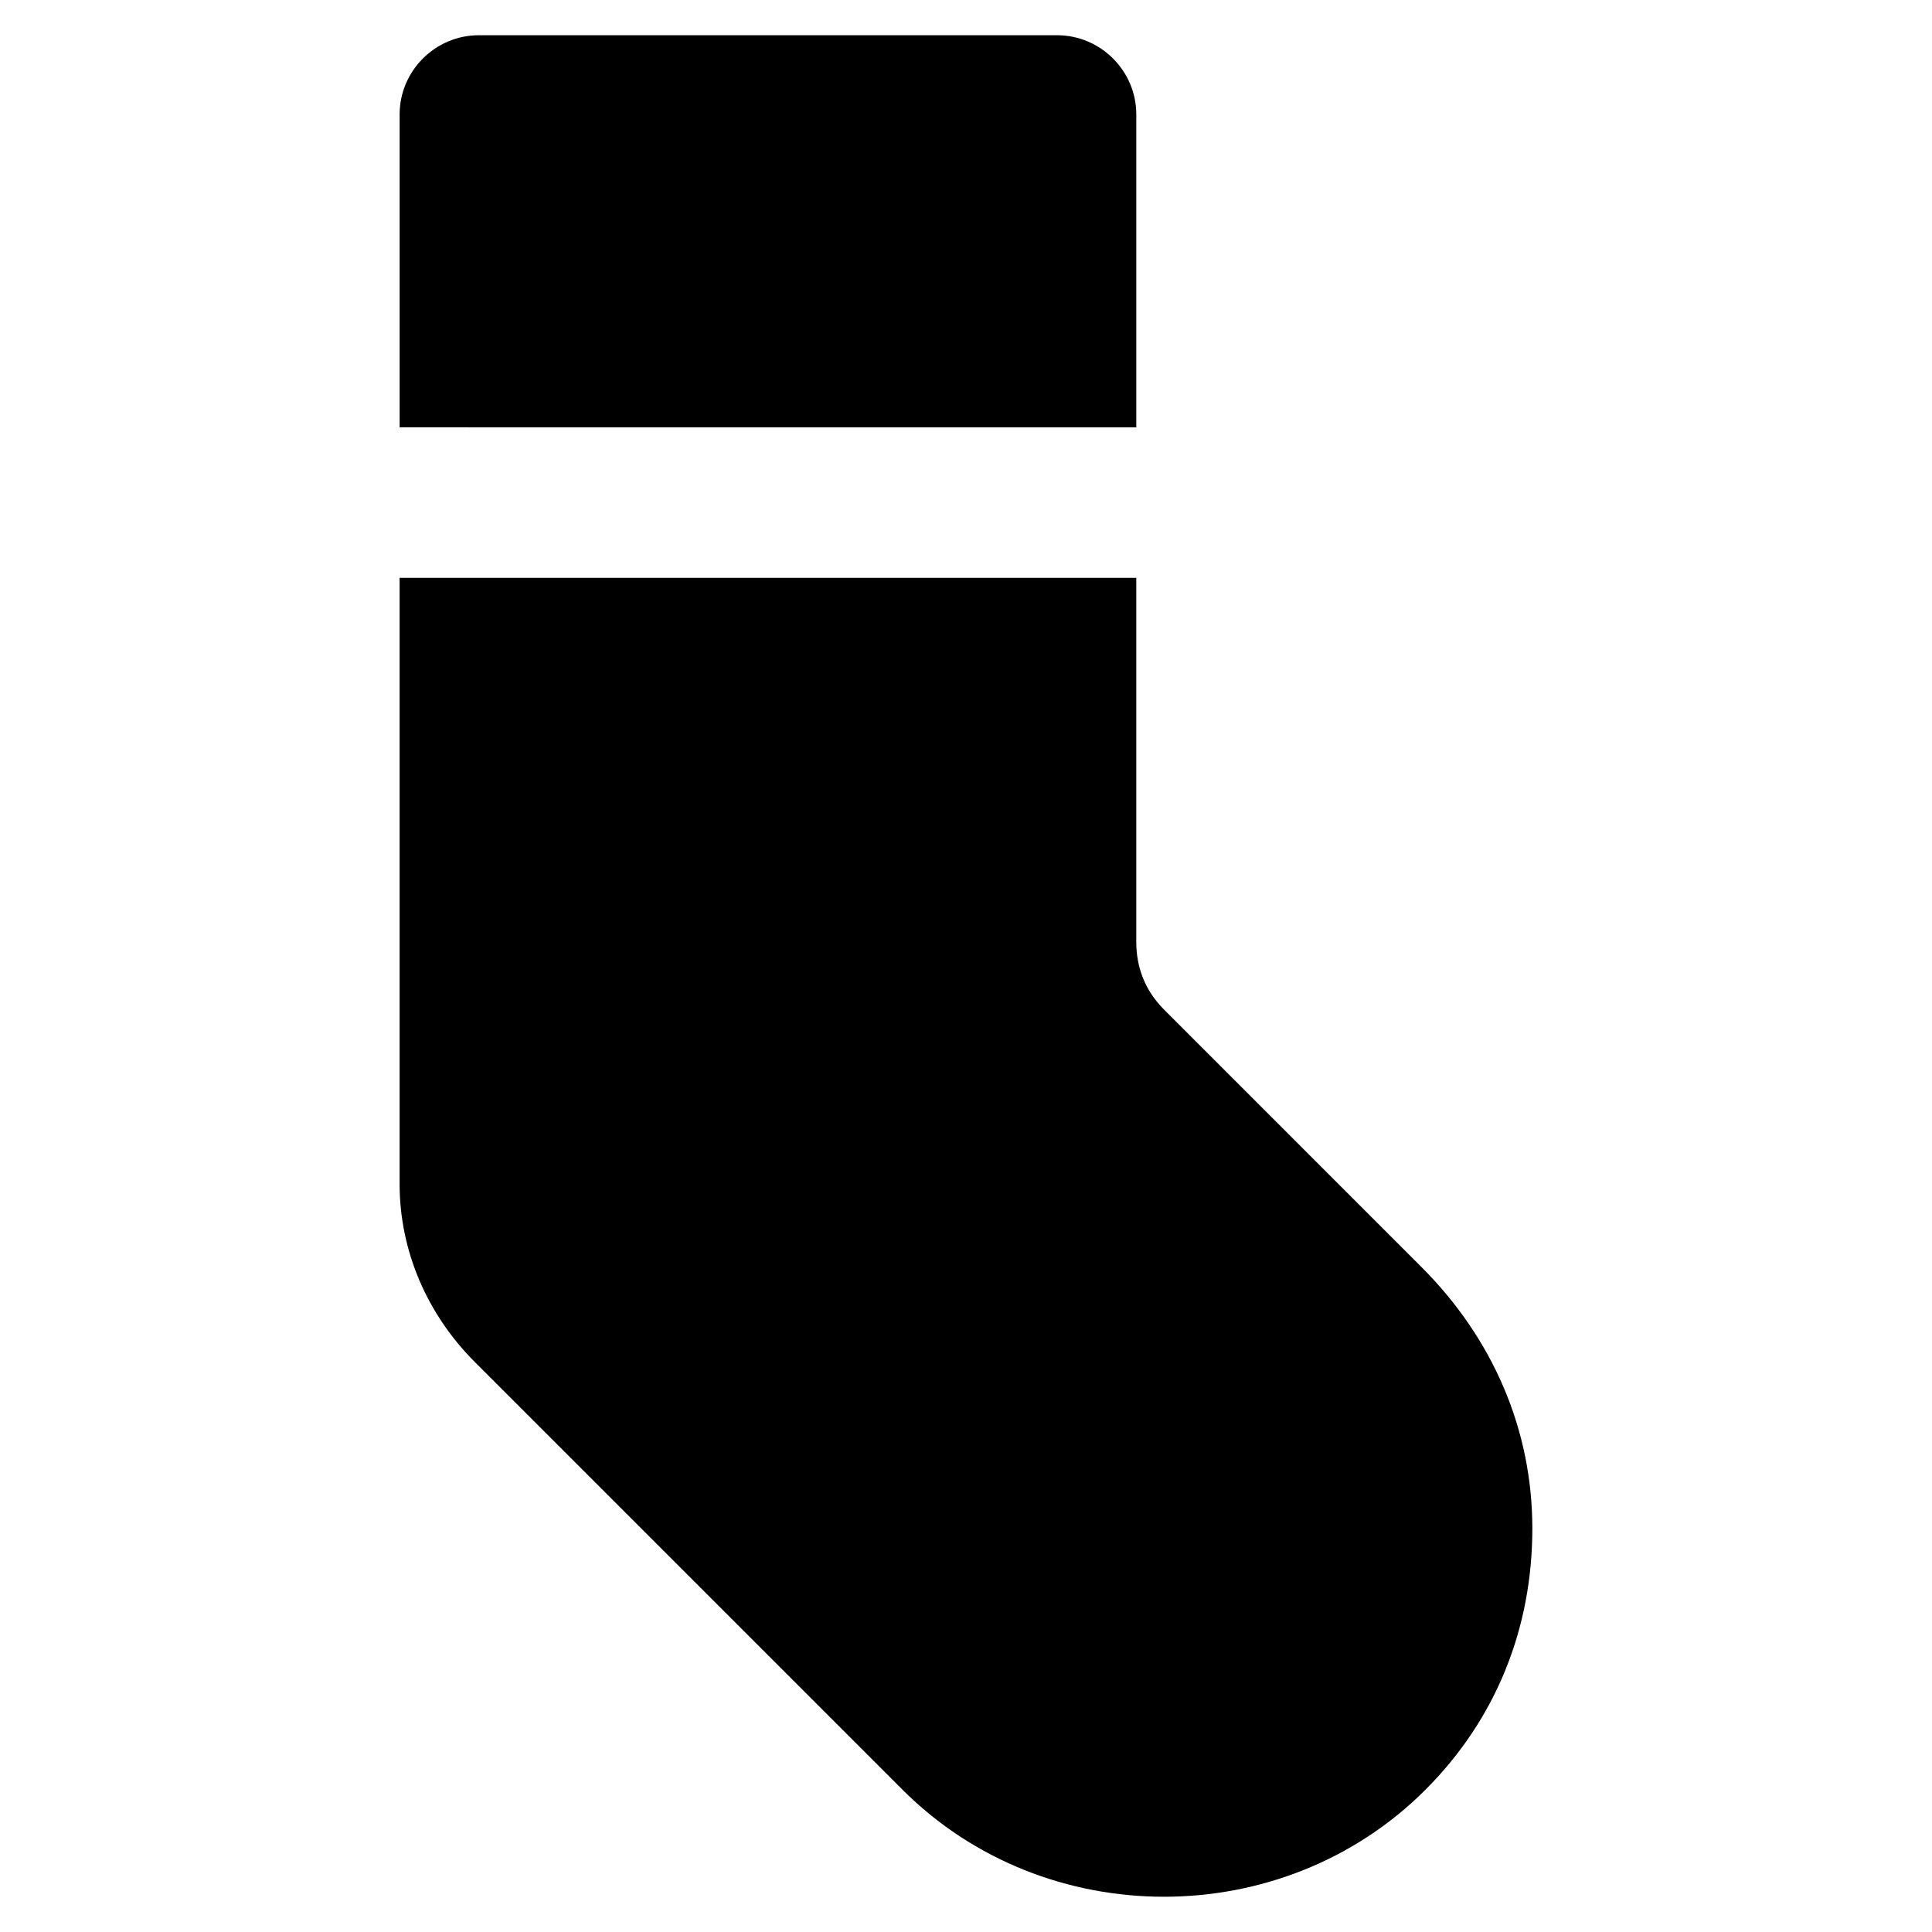
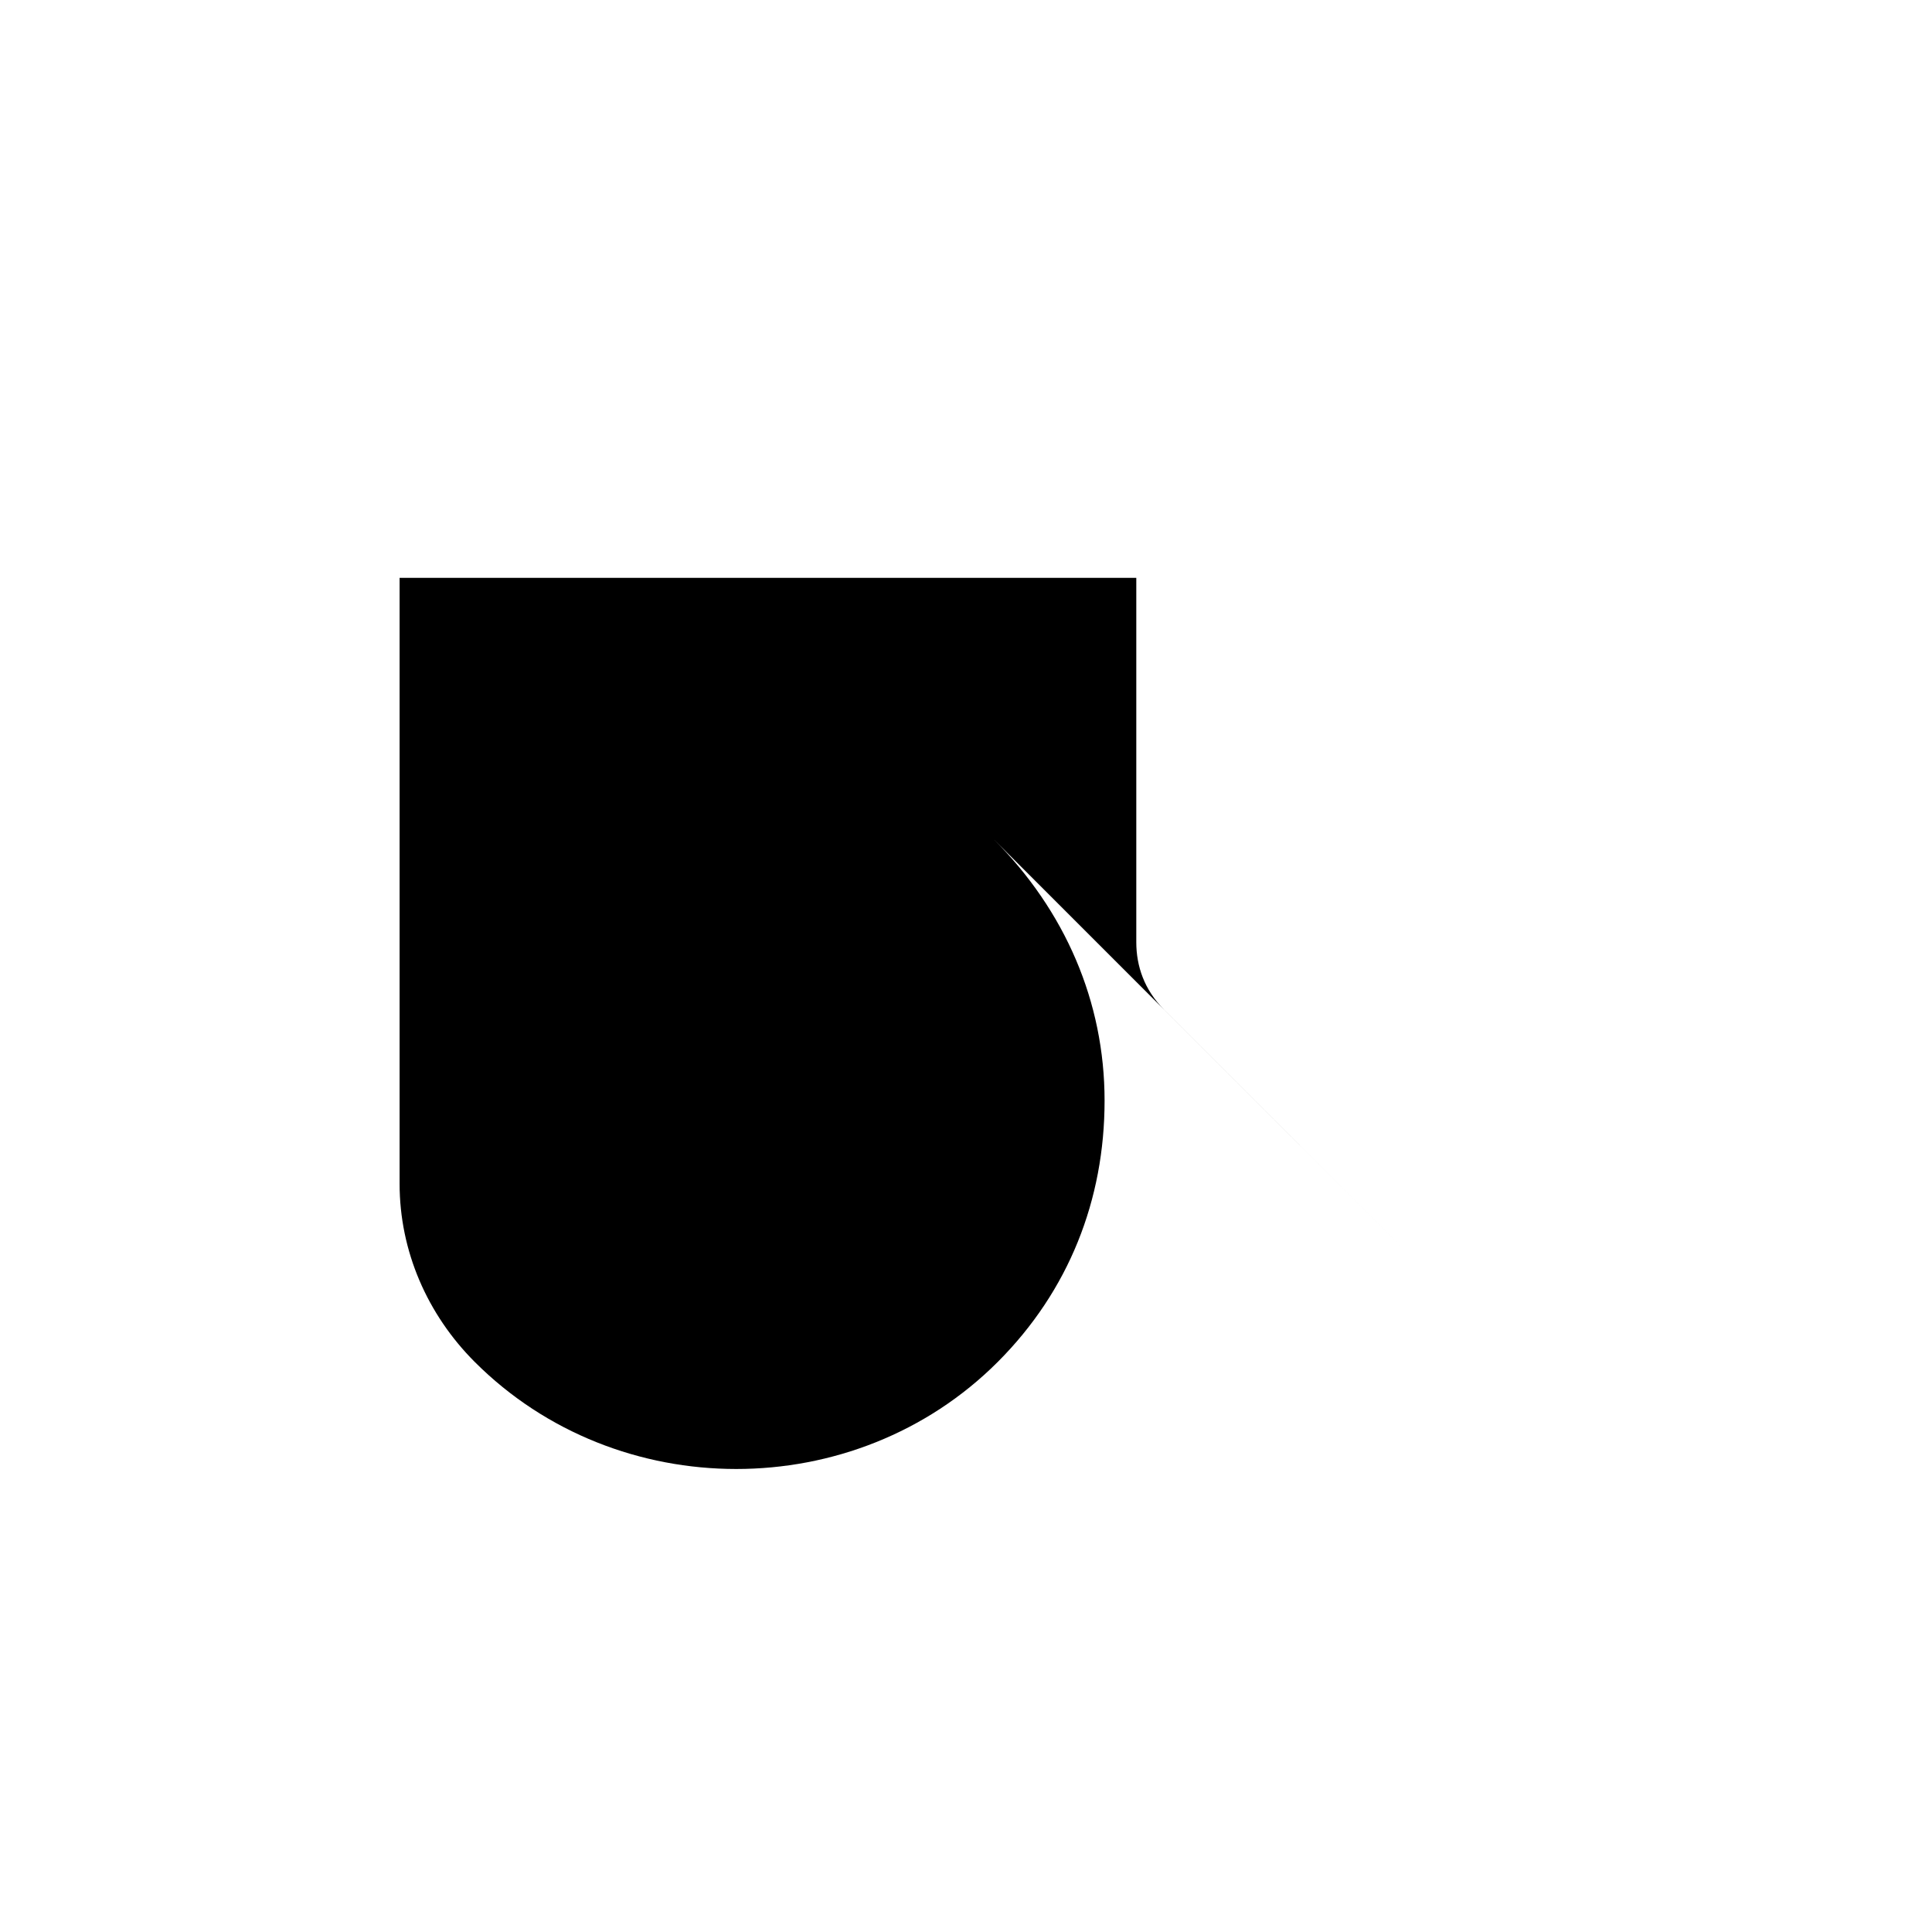
<svg xmlns="http://www.w3.org/2000/svg" fill="#000000" width="800px" height="800px" version="1.1" viewBox="144 144 512 512">
  <g>
-     <path d="m445.13 256.2v-81.871c0-11.547-9.445-20.992-20.992-20.992h-153.24c-11.547 0-20.992 9.445-20.992 20.992v82.918l195.23 0.004z" />
-     <path d="m520.7 479.77-68.223-68.227c-5.246-5.246-7.348-11.547-7.348-17.844v-96.562h-195.23v160.59c0 17.844 7.348 34.637 19.941 47.23l113.36 113.36c18.895 18.895 44.082 28.34 69.273 28.34 25.191 0 50.383-9.445 69.273-28.34 18.895-18.895 28.34-43.035 28.34-69.273 0-26.238-10.492-50.379-29.387-69.27z" />
+     <path d="m520.7 479.77-68.223-68.227c-5.246-5.246-7.348-11.547-7.348-17.844v-96.562h-195.23v160.59c0 17.844 7.348 34.637 19.941 47.23c18.895 18.895 44.082 28.34 69.273 28.34 25.191 0 50.383-9.445 69.273-28.34 18.895-18.895 28.34-43.035 28.34-69.273 0-26.238-10.492-50.379-29.387-69.27z" />
  </g>
</svg>